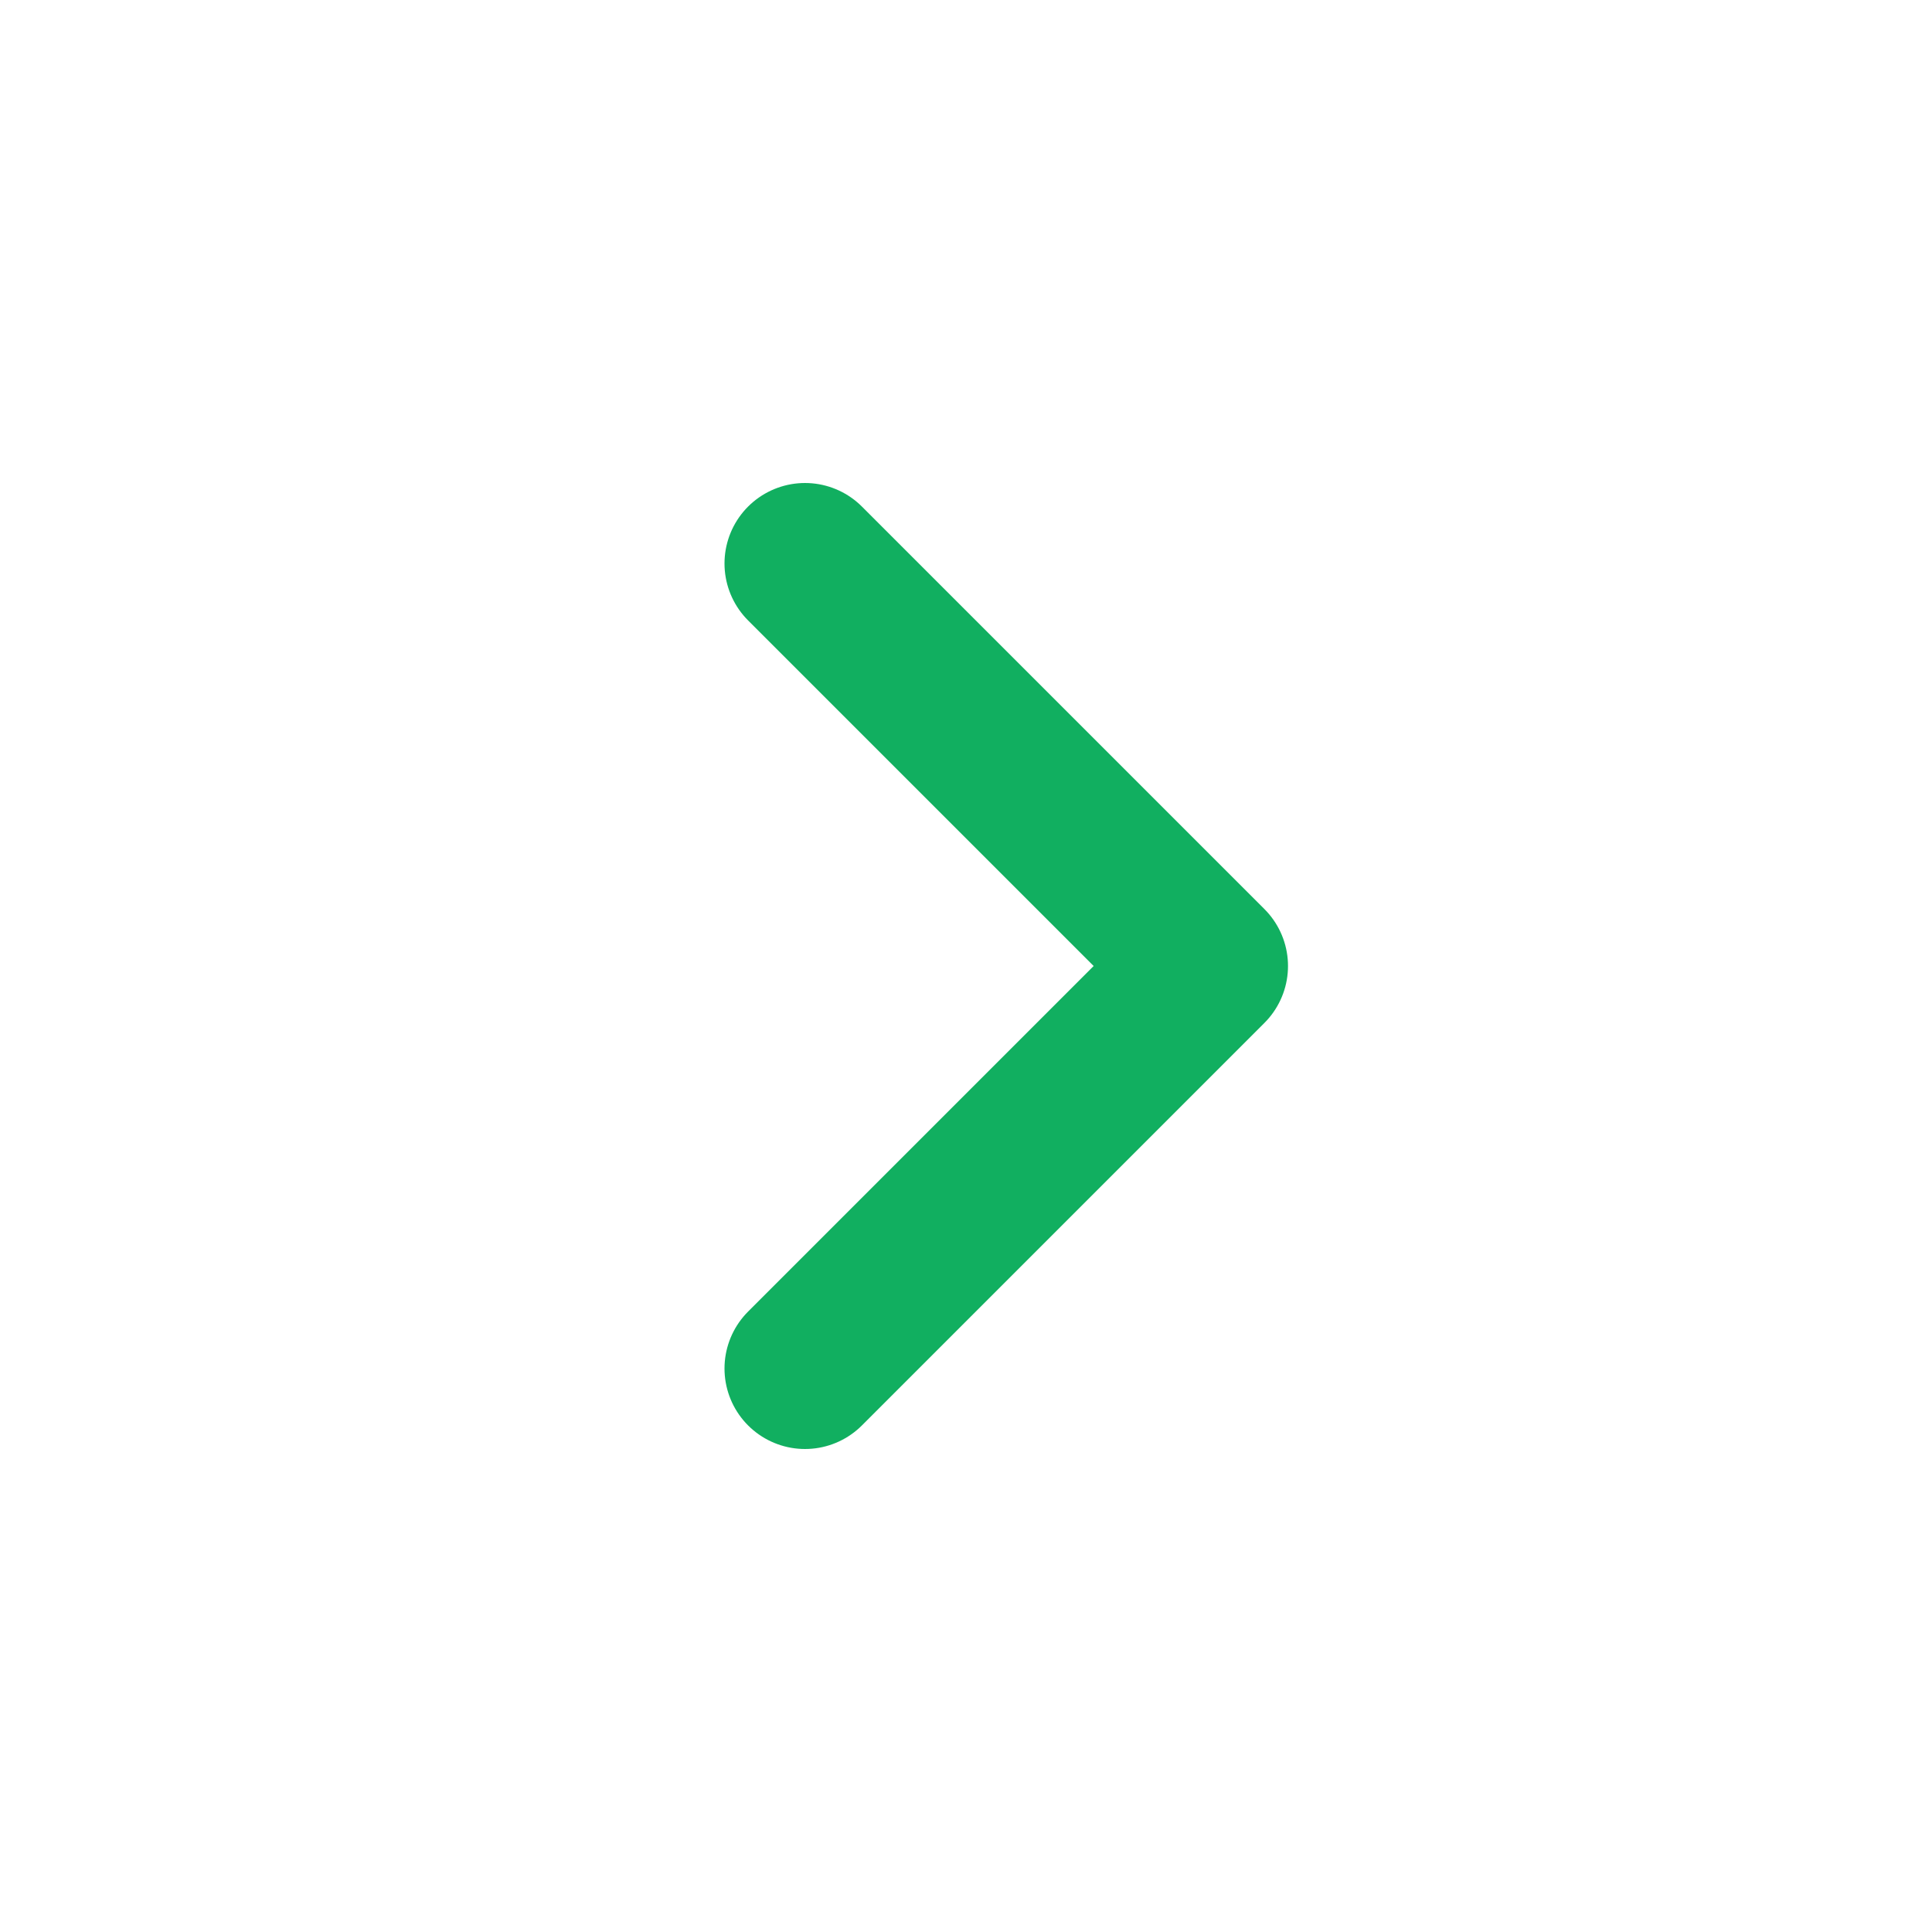
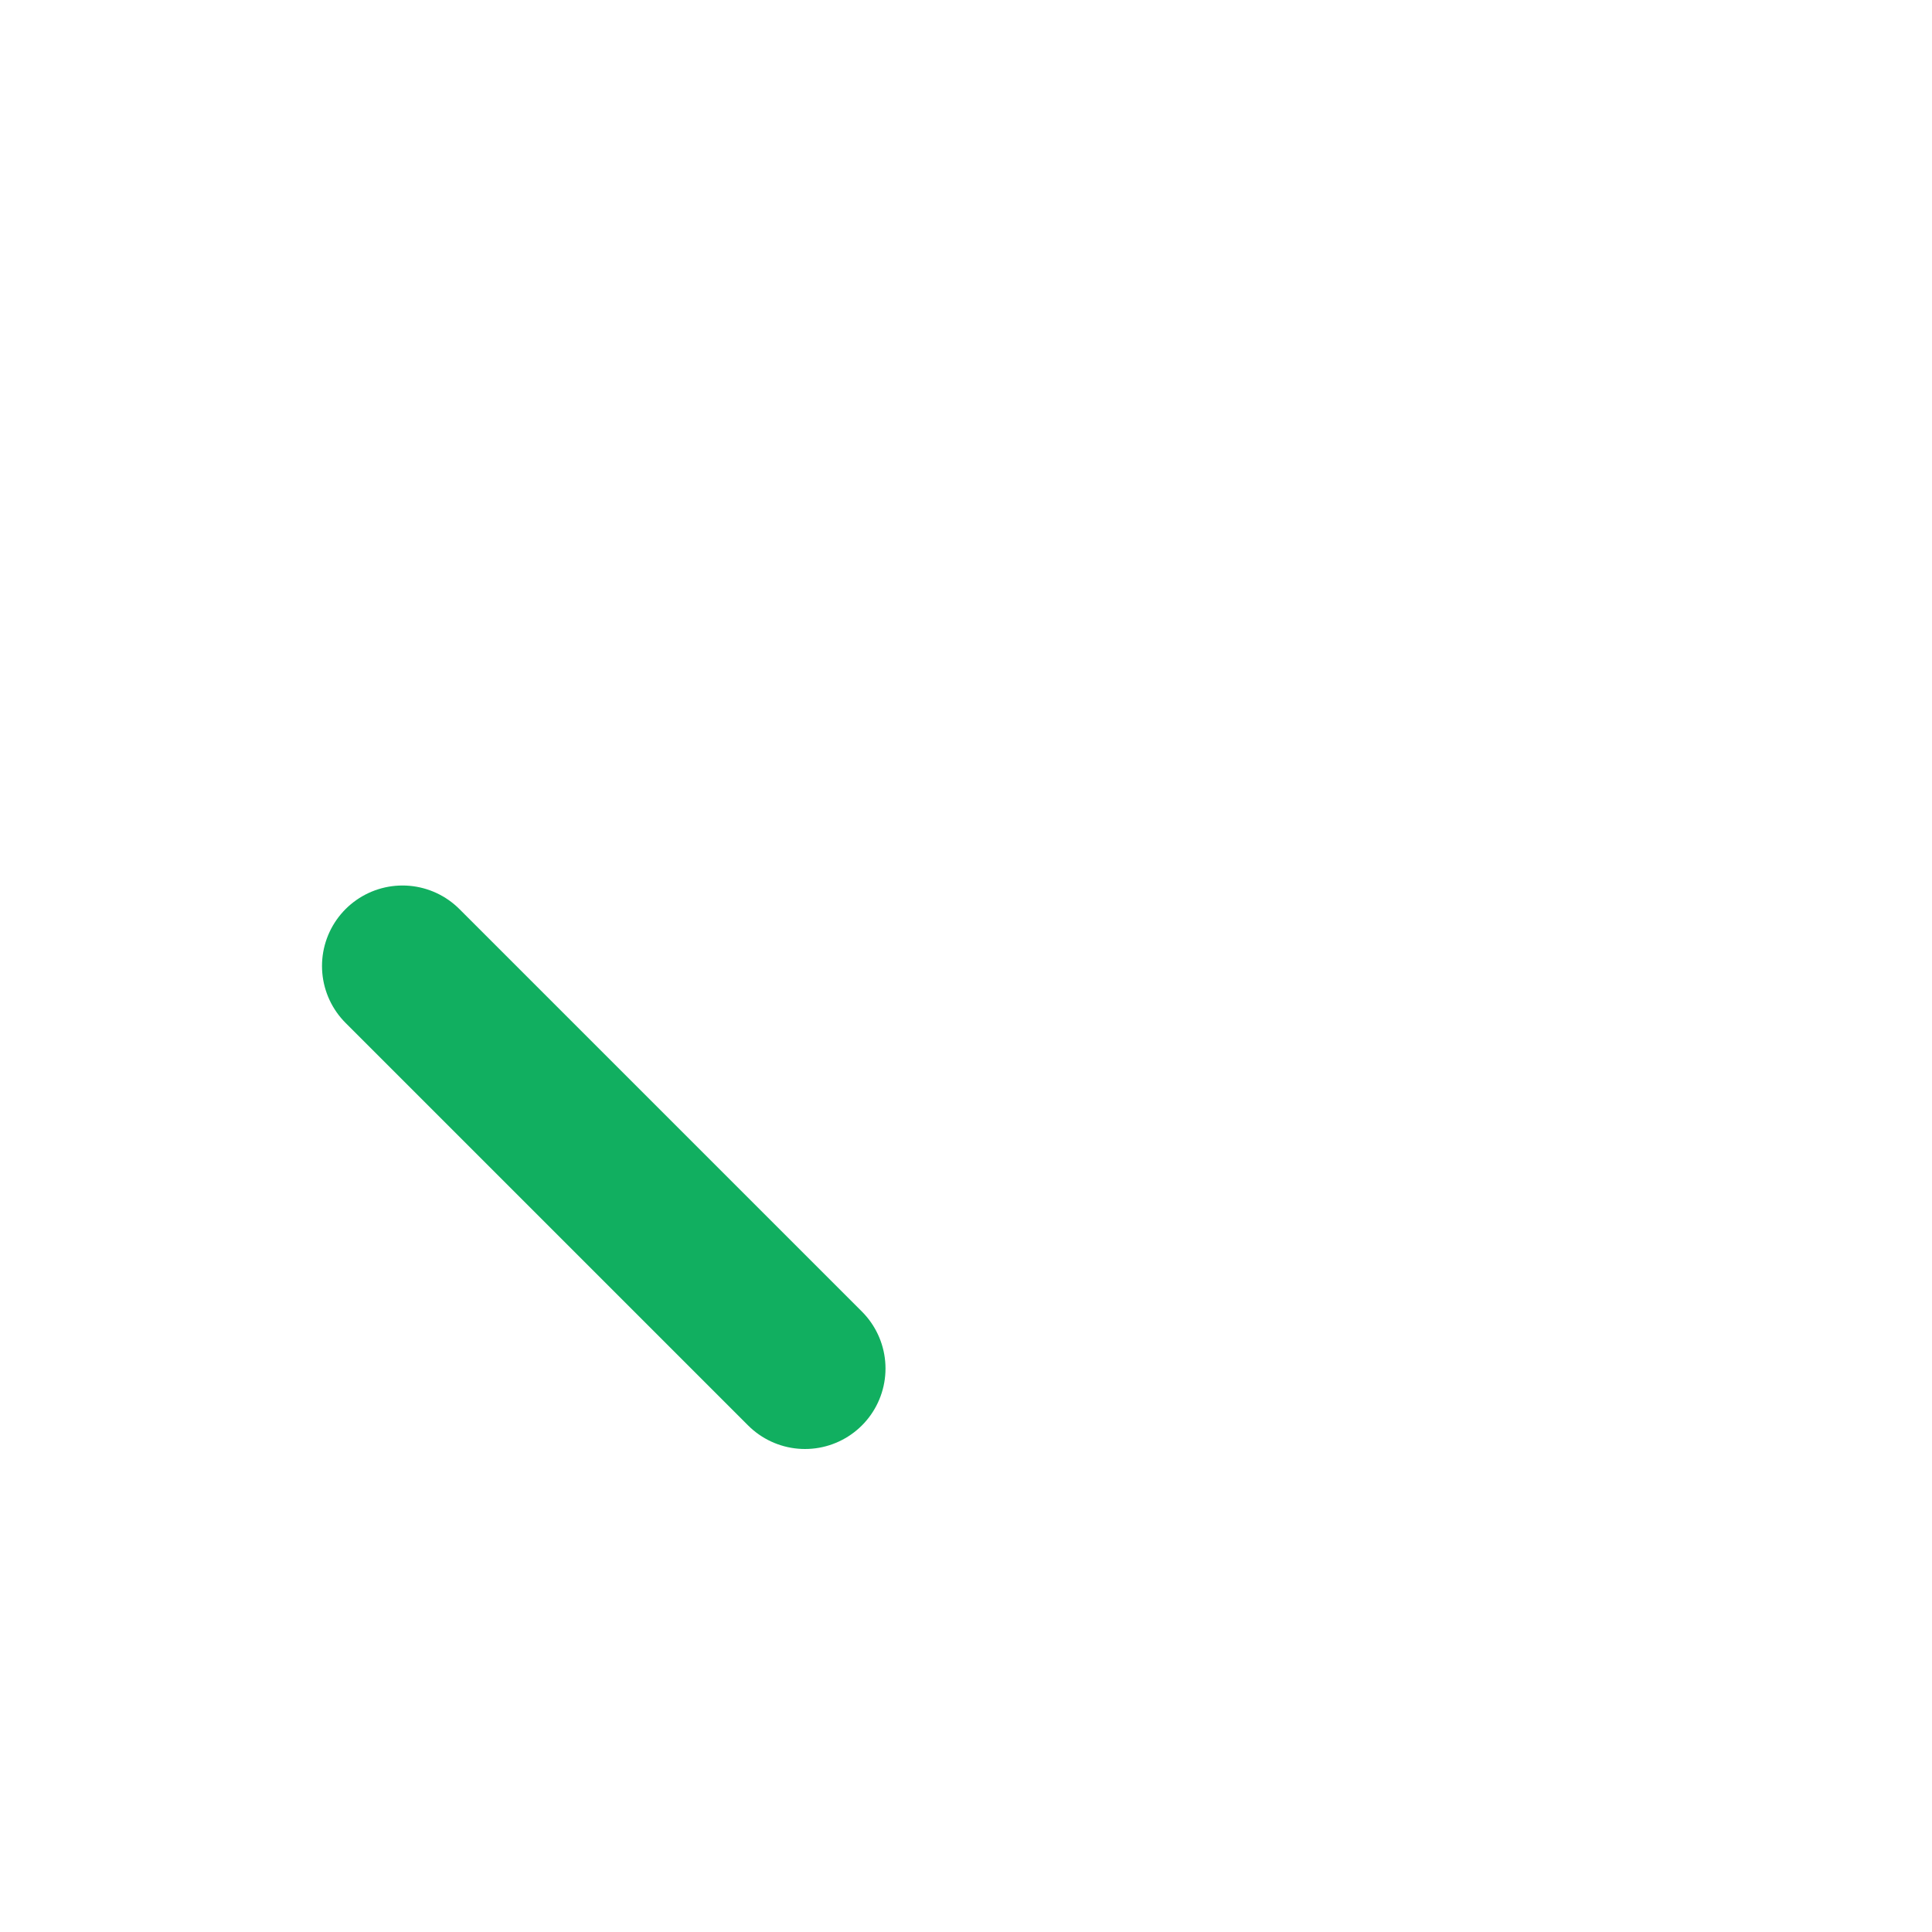
<svg xmlns="http://www.w3.org/2000/svg" width="32" height="32" viewBox="0 0 24 24">
-   <path fill="none" stroke="#11af60" stroke-linecap="round" stroke-linejoin="round" stroke-width="2" d="m10 17l5-5l-5-5" />
+   <path fill="none" stroke="#11af60" stroke-linecap="round" stroke-linejoin="round" stroke-width="2" d="m10 17l-5-5" />
</svg>